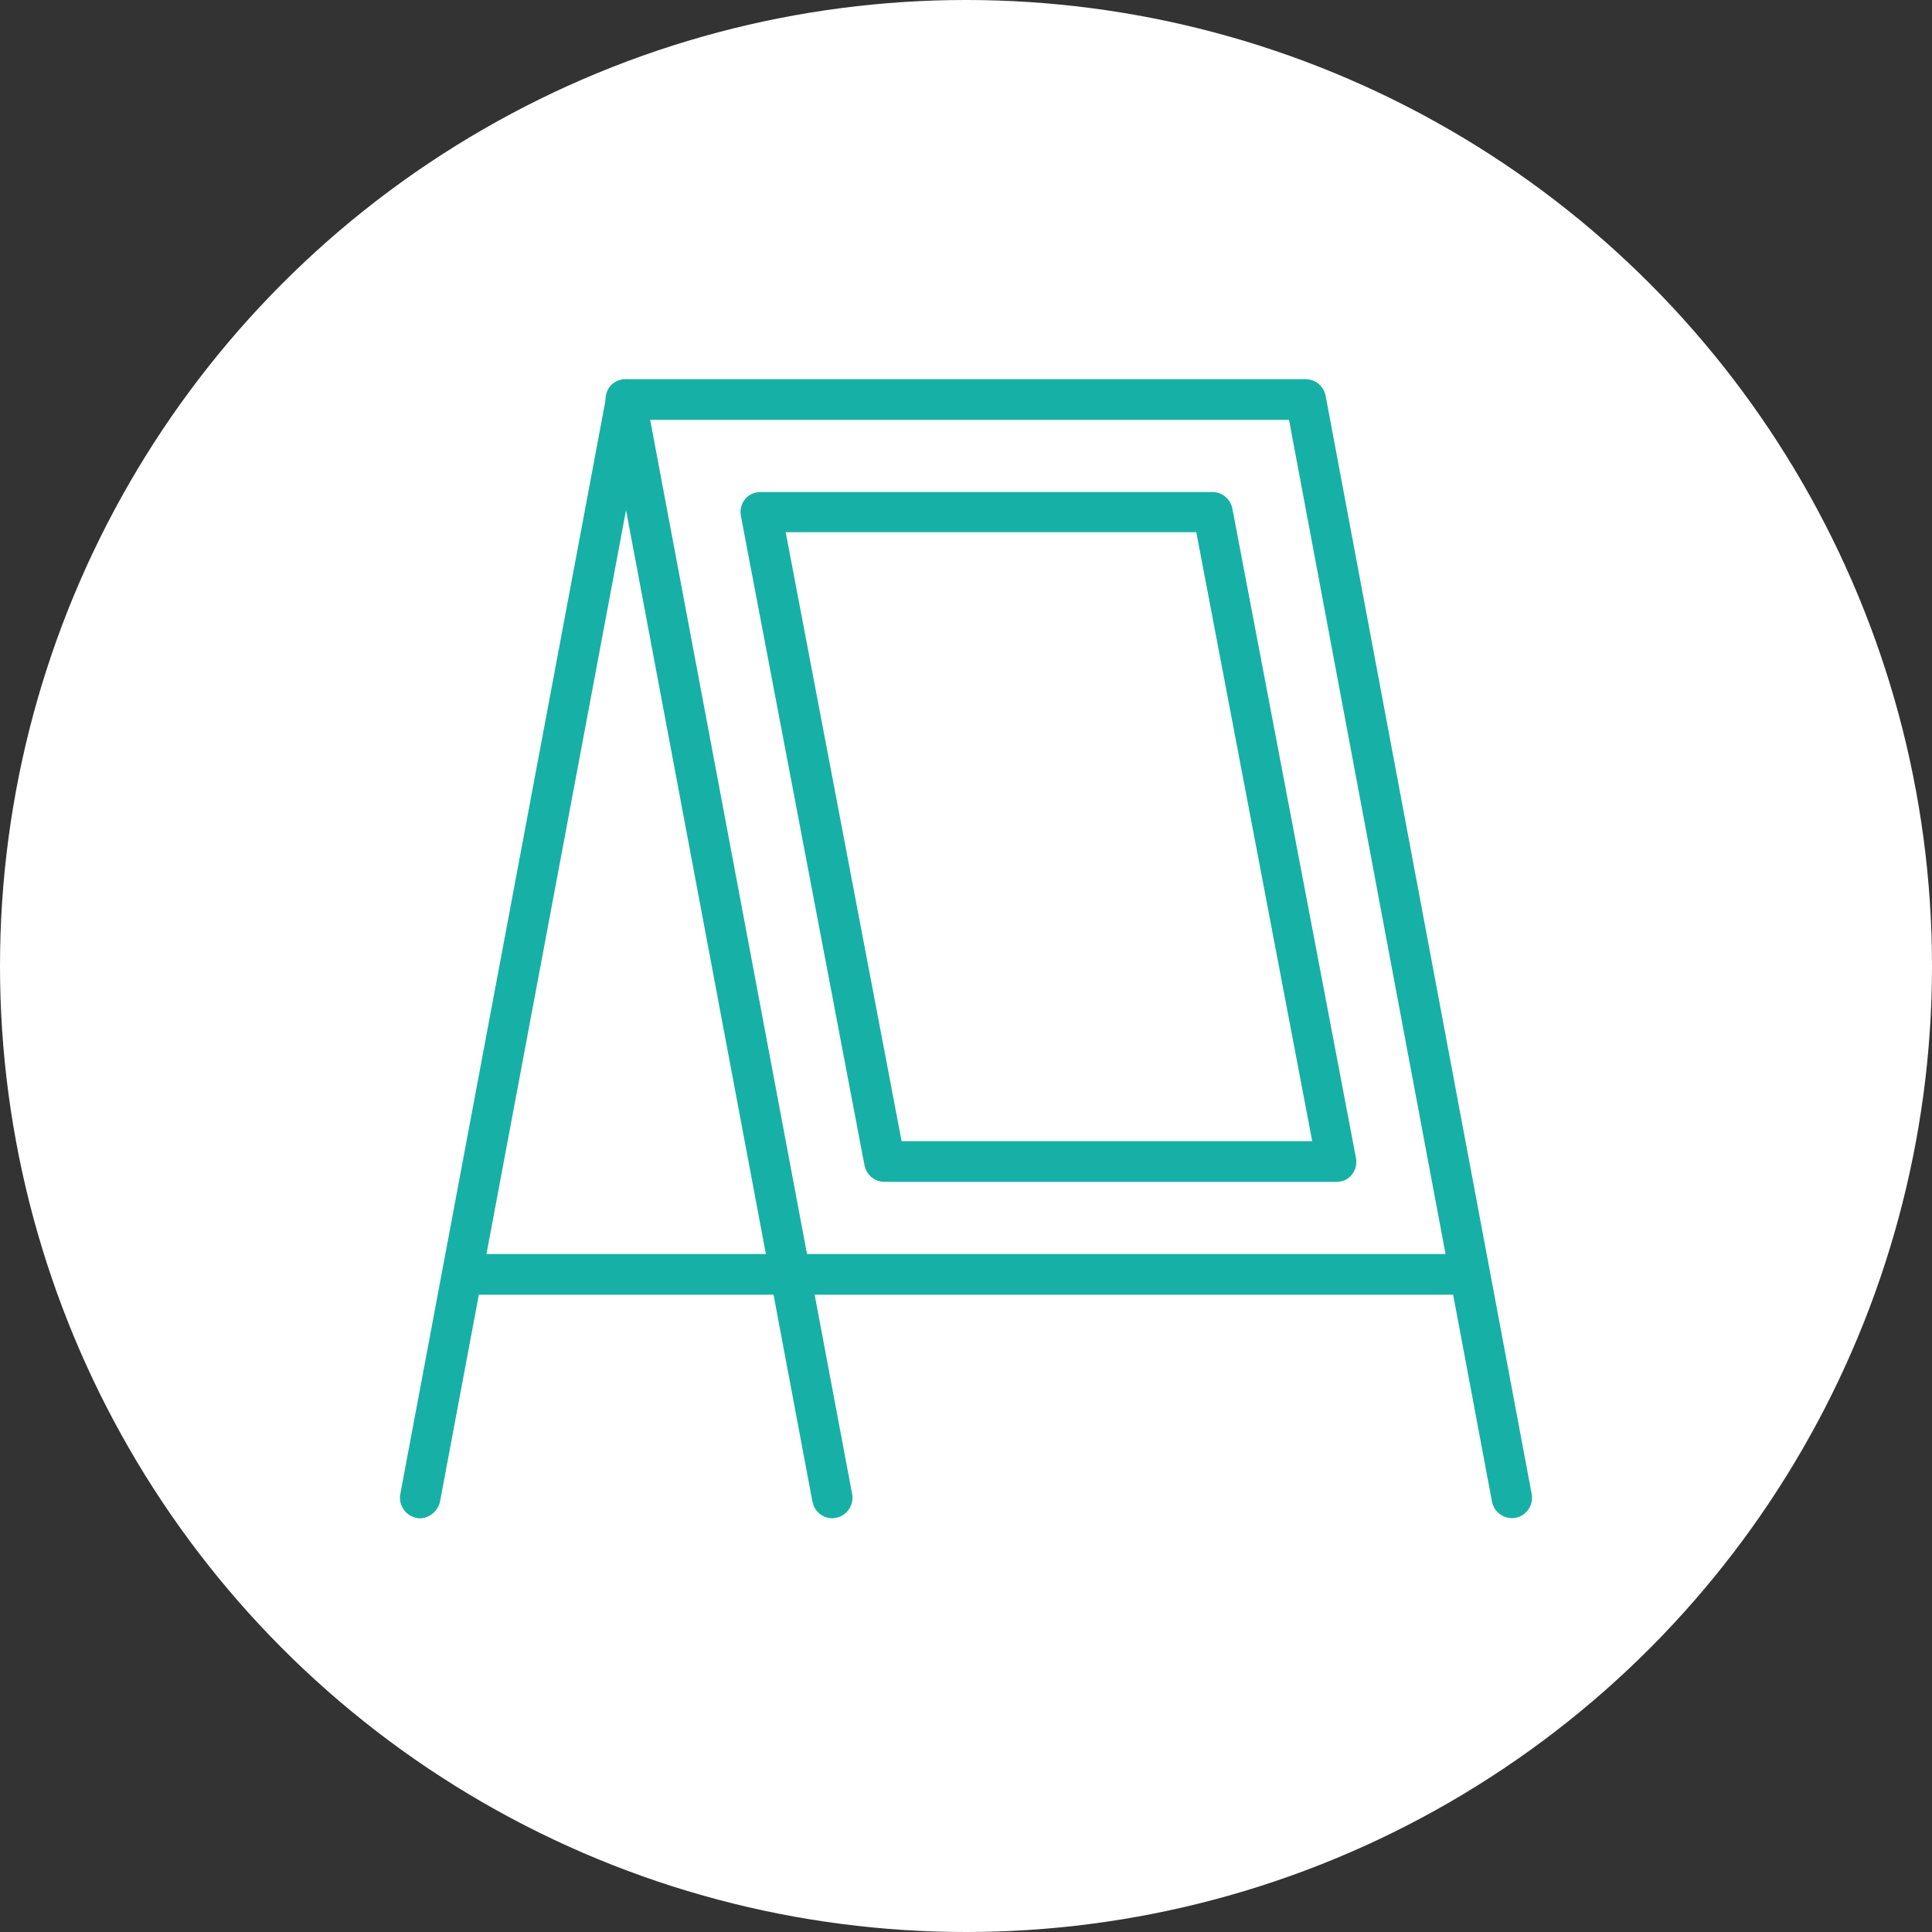
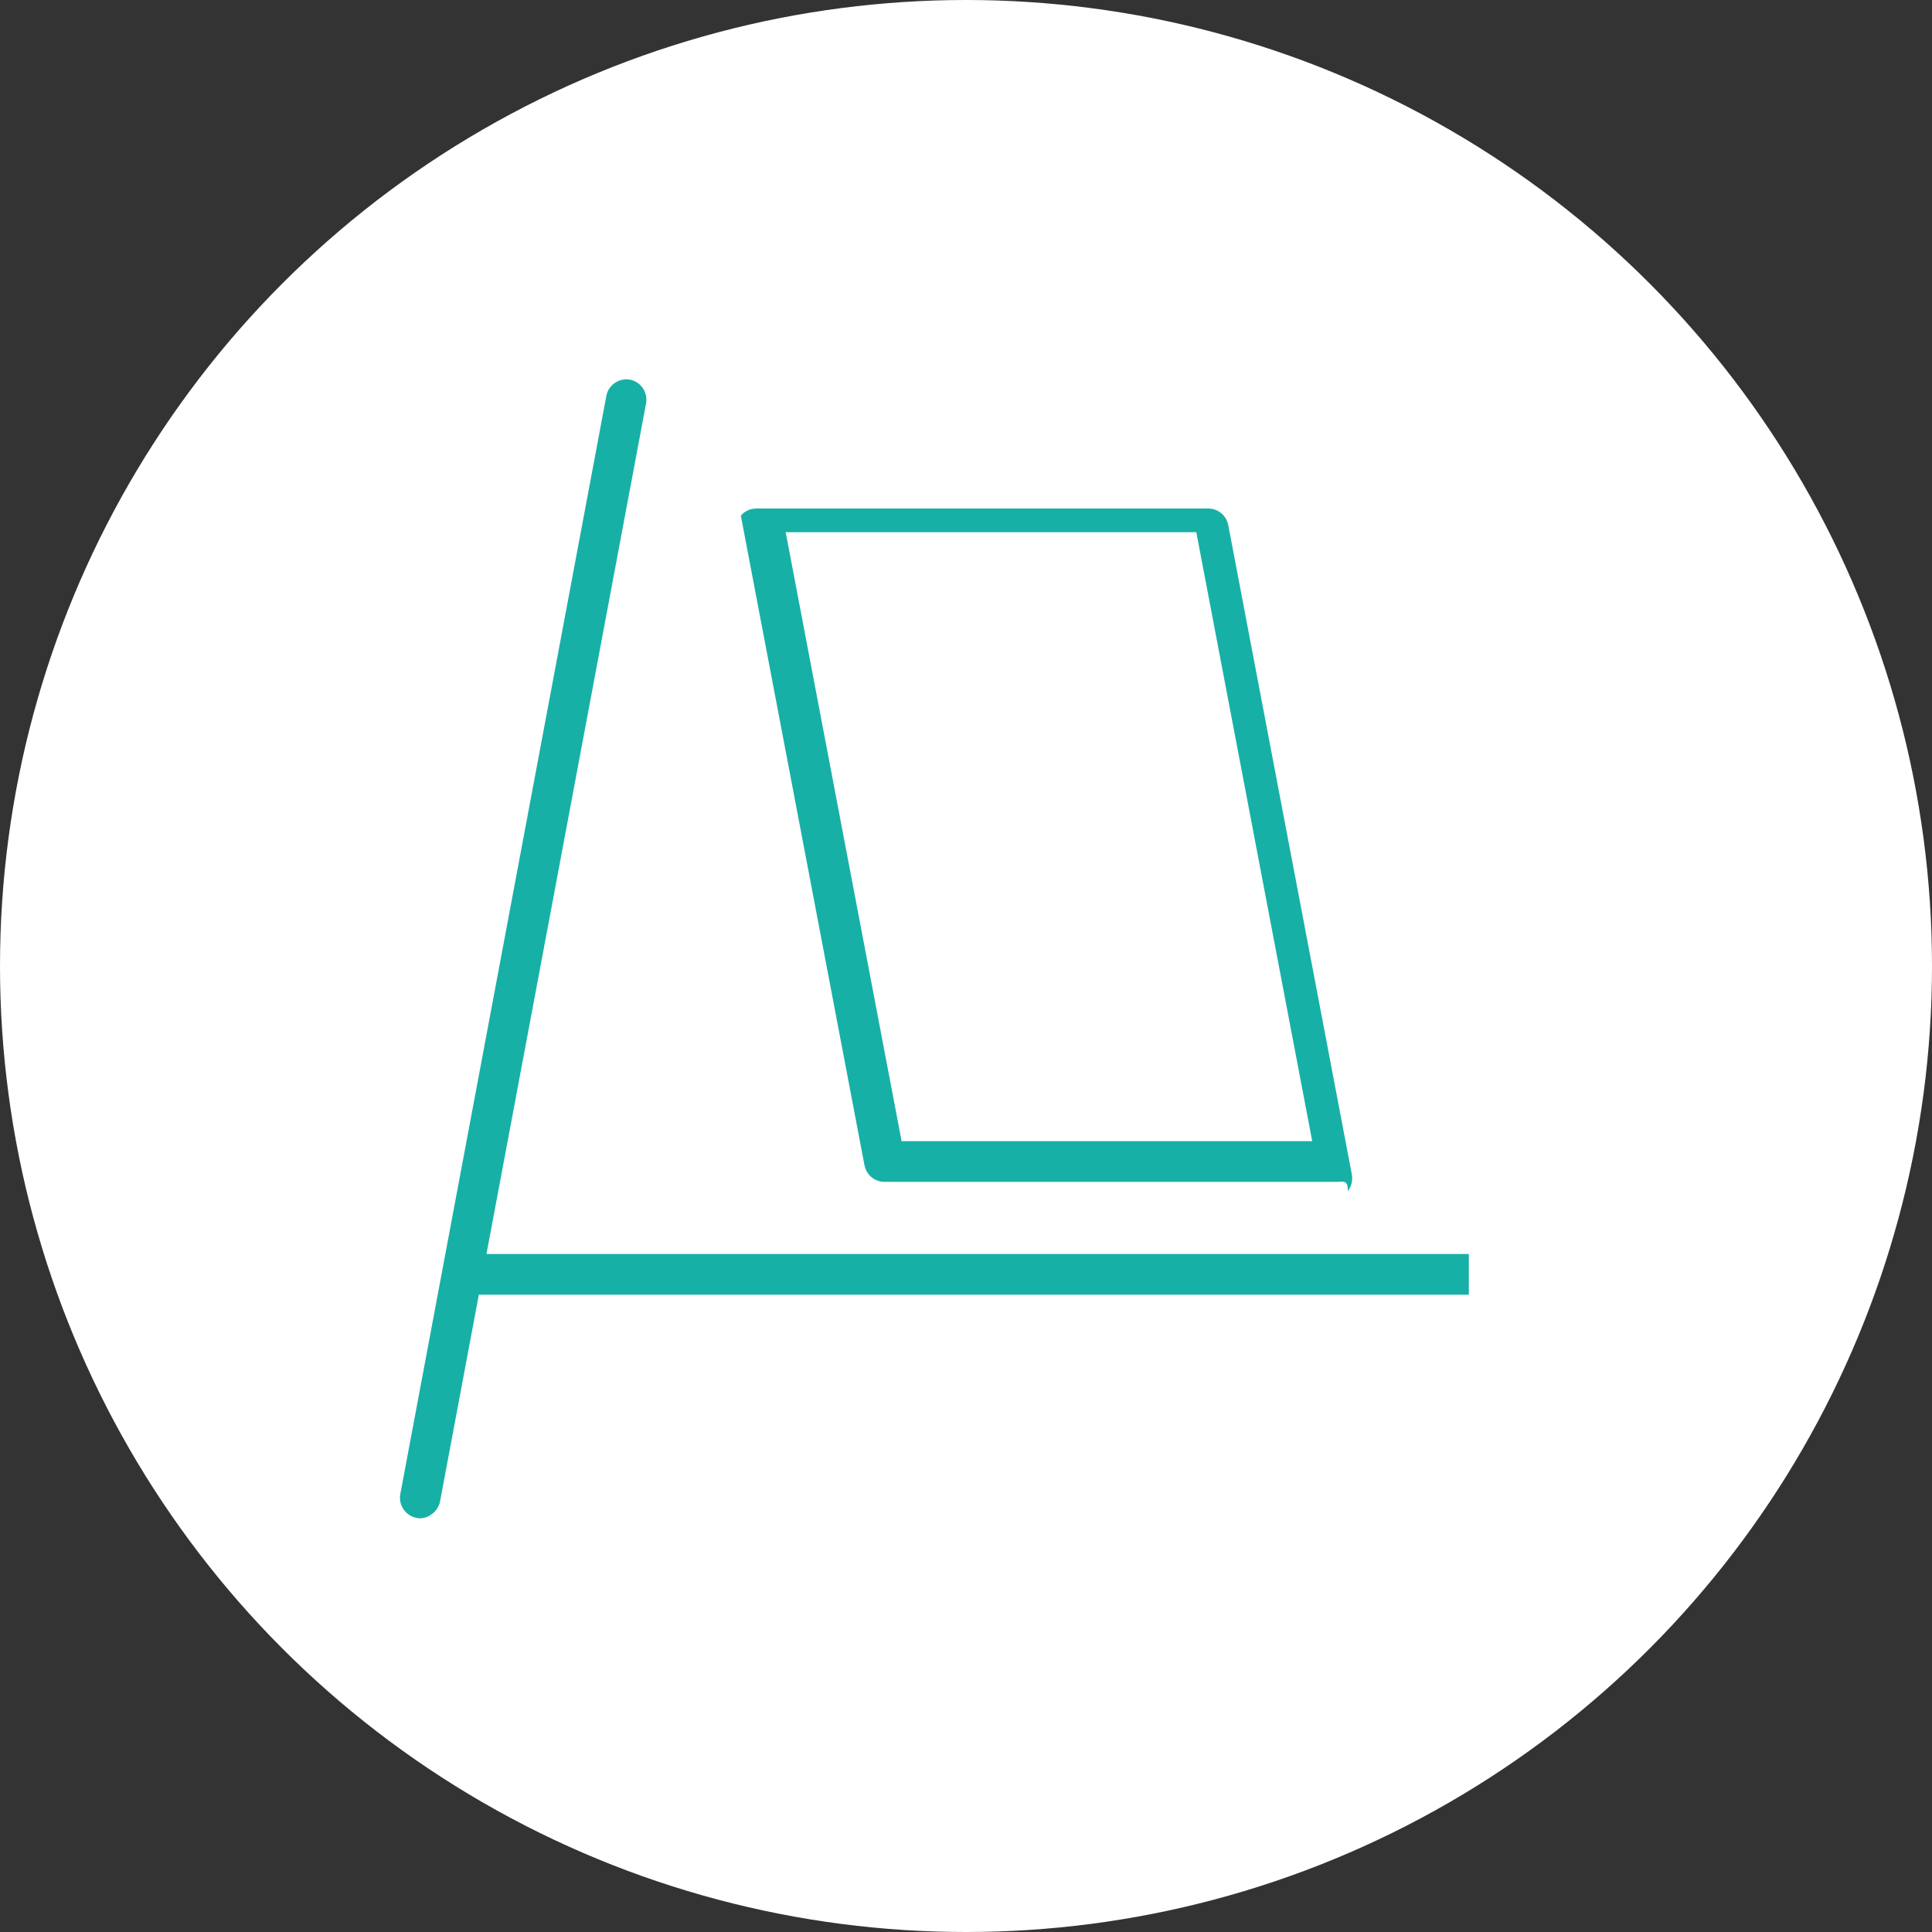
<svg xmlns="http://www.w3.org/2000/svg" version="1.1" id="Layer_1" x="0px" y="0px" viewBox="0 0 375 375" style="enable-background:new 0 0 375 375;" xml:space="preserve">
  <rect x="0" y="0" width="375" height="375" fill="#333333" stroke="none" />
  <style type="text/css">
	.st0{fill:#FFFFFF;}
	.st1{fill:#17B0A6;}
</style>
  <g id="wht-circle">
    <circle class="st0" cx="187.5" cy="187.5" r="187.5" />
  </g>
  <g id="icon">
-     <path class="st1" d="M161.6,294.7c-1.9,0-3.5-1.3-3.9-3.2L117.6,78.2c-0.2-1.2,0.1-2.3,0.8-3.2s1.9-1.4,3-1.4h132   c1.9,0,3.5,1.3,3.9,3.2l40,213.2c0.4,2.1-1,4.2-3.1,4.6c-2.1,0.4-4.2-1-4.6-3.1l-39.4-210h-124L165.4,290c0.4,2.1-1,4.2-3.1,4.6   C162.1,294.6,161.8,294.7,161.6,294.7z" />
-     <path class="st1" d="M259.4,229.4h-87.7c-1.9,0-3.5-1.3-3.9-3.2l-24-126.1c-0.2-1.2,0.1-2.3,0.8-3.2c0.7-0.9,1.9-1.4,3-1.4h87.7   c1.9,0,3.5,1.3,3.9,3.2l24,126.1c0.2,1.2-0.1,2.3-0.8,3.2C261.7,228.9,260.6,229.4,259.4,229.4z M175,221.5h79.7l-22.5-118.2h-79.7   L175,221.5z" />
+     <path class="st1" d="M259.4,229.4h-87.7c-1.9,0-3.5-1.3-3.9-3.2l-24-126.1c0.7-0.9,1.9-1.4,3-1.4h87.7   c1.9,0,3.5,1.3,3.9,3.2l24,126.1c0.2,1.2-0.1,2.3-0.8,3.2C261.7,228.9,260.6,229.4,259.4,229.4z M175,221.5h79.7l-22.5-118.2h-79.7   L175,221.5z" />
    <path class="st1" d="M81.5,294.7c-0.2,0-0.5,0-0.7-0.1c-2.1-0.4-3.5-2.5-3.1-4.6l40-213.2c0.4-2.1,2.5-3.5,4.6-3.1   c2.1,0.4,3.5,2.5,3.1,4.6l-40,213.2C85,293.3,83.3,294.7,81.5,294.7z" />
    <rect x="89.7" y="243.4" class="st1" width="195.4" height="7.9" />
  </g>
</svg>